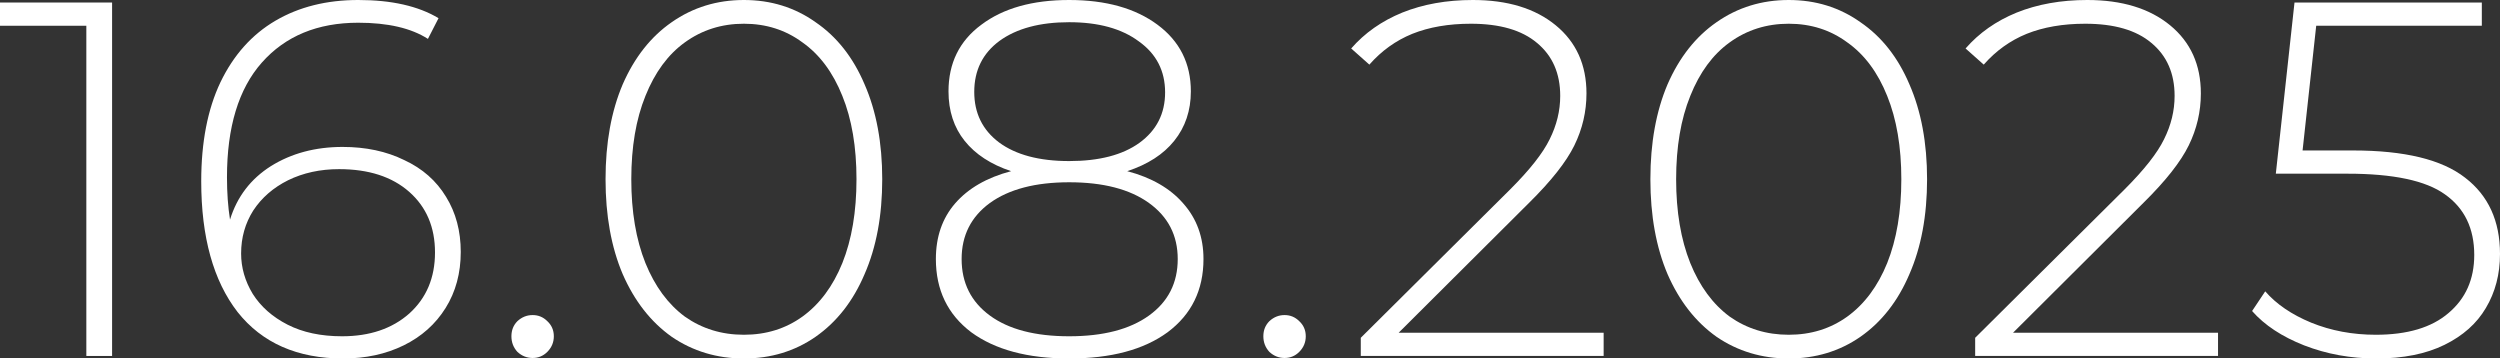
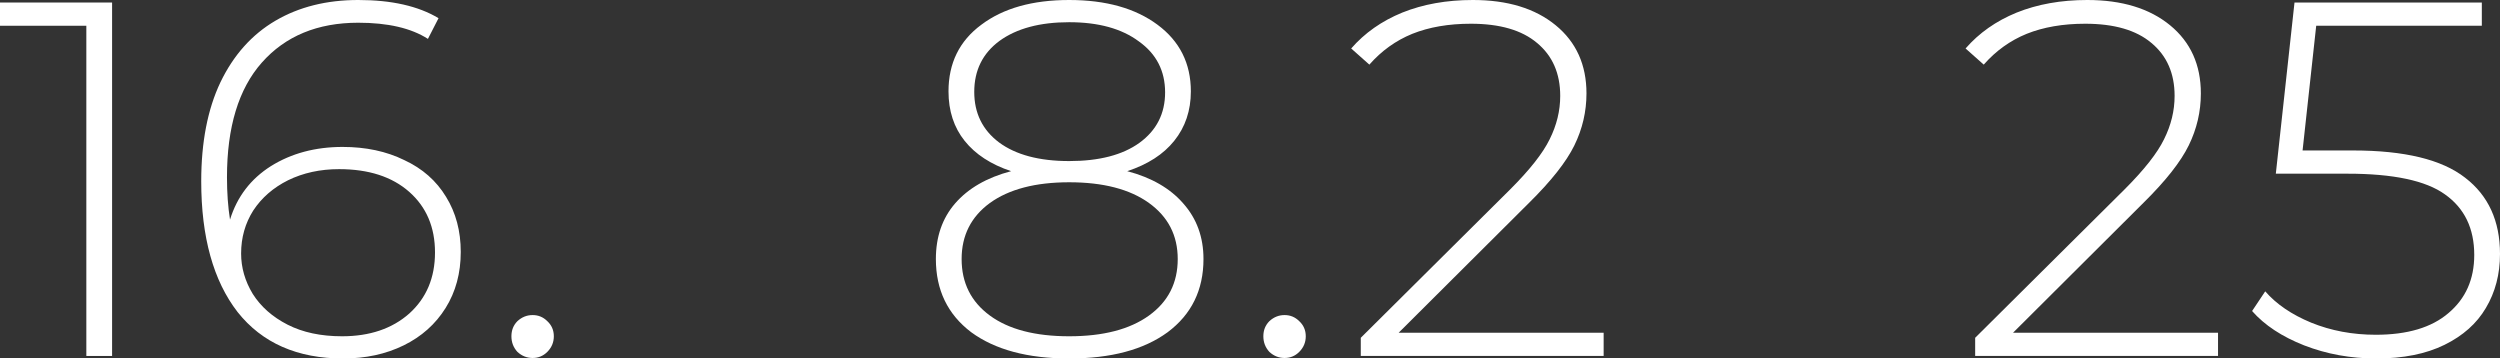
<svg xmlns="http://www.w3.org/2000/svg" viewBox="0 0 128.735 18.46" fill="none">
  <rect x="0" y="0" width="128.735" height="18.46" fill="#333333" stroke="none" />
  <path d="M5.772 0.13V18.33H4.446V1.326H0V0.13H5.772Z" fill="white" />
  <path d="M17.642 7.566C18.838 7.566 19.895 7.791 20.814 8.242C21.75 8.675 22.469 9.308 22.972 10.14C23.475 10.955 23.726 11.899 23.726 12.974C23.726 14.066 23.466 15.028 22.946 15.86C22.426 16.692 21.707 17.333 20.788 17.784C19.869 18.235 18.829 18.46 17.668 18.46C15.311 18.46 13.499 17.663 12.234 16.068C10.986 14.456 10.362 12.211 10.362 9.334C10.362 7.323 10.691 5.625 11.35 4.238C12.026 2.834 12.971 1.777 14.184 1.066C15.397 0.355 16.819 0 18.448 0C20.164 0 21.542 0.312 22.582 0.936L22.036 2.002C21.169 1.447 19.973 1.17 18.448 1.17C16.351 1.17 14.695 1.855 13.482 3.224C12.286 4.576 11.688 6.543 11.688 9.126C11.688 9.923 11.74 10.651 11.844 11.31C12.208 10.131 12.91 9.213 13.95 8.554C15.007 7.895 16.238 7.566 17.642 7.566ZM17.616 17.316C19.037 17.316 20.19 16.926 21.074 16.146C21.958 15.349 22.4 14.3 22.4 13C22.4 11.7 21.958 10.66 21.074 9.88C20.19 9.1 18.985 8.71 17.46 8.71C16.489 8.71 15.614 8.901 14.834 9.282C14.071 9.663 13.473 10.183 13.04 10.842C12.624 11.501 12.416 12.237 12.416 13.052C12.416 13.78 12.615 14.473 13.014 15.132C13.43 15.791 14.028 16.319 14.808 16.718C15.588 17.117 16.524 17.316 17.616 17.316Z" fill="white" />
  <path d="M27.427 18.434C27.132 18.434 26.872 18.33 26.646 18.122C26.438 17.897 26.335 17.628 26.335 17.316C26.335 17.004 26.438 16.744 26.646 16.536C26.872 16.328 27.132 16.224 27.427 16.224C27.721 16.224 27.973 16.328 28.181 16.536C28.406 16.744 28.519 17.004 28.519 17.316C28.519 17.628 28.406 17.897 28.181 18.122C27.973 18.33 27.721 18.434 27.427 18.434Z" fill="white" />
-   <path d="M38.306 18.46C36.92 18.46 35.68 18.087 34.588 17.342C33.514 16.579 32.673 15.505 32.066 14.118C31.477 12.731 31.182 11.102 31.182 9.23C31.182 7.358 31.477 5.729 32.066 4.342C32.673 2.955 33.514 1.889 34.588 1.144C35.68 0.381 36.92 0 38.306 0C39.693 0 40.924 0.381 41.998 1.144C43.09 1.889 43.931 2.955 44.52 4.342C45.127 5.729 45.43 7.358 45.43 9.23C45.43 11.102 45.127 12.731 44.52 14.118C43.931 15.505 43.09 16.579 41.998 17.342C40.924 18.087 39.693 18.46 38.306 18.46ZM38.306 17.238C39.45 17.238 40.456 16.926 41.322 16.302C42.206 15.661 42.891 14.742 43.376 13.546C43.862 12.333 44.104 10.894 44.104 9.23C44.104 7.566 43.862 6.136 43.376 4.94C42.891 3.727 42.206 2.808 41.322 2.184C40.456 1.543 39.45 1.222 38.306 1.222C37.162 1.222 36.148 1.543 35.264 2.184C34.398 2.808 33.722 3.727 33.236 4.94C32.751 6.136 32.508 7.566 32.508 9.23C32.508 10.894 32.751 12.333 33.236 13.546C33.722 14.742 34.398 15.661 35.264 16.302C36.148 16.926 37.162 17.238 38.306 17.238Z" fill="white" />
  <path d="M58.046 8.814C59.294 9.143 60.256 9.698 60.932 10.478C61.625 11.258 61.972 12.211 61.972 13.338C61.972 14.933 61.356 16.189 60.126 17.108C58.895 18.009 57.205 18.46 55.056 18.46C52.924 18.46 51.242 18.009 50.012 17.108C48.798 16.189 48.192 14.933 48.192 13.338C48.192 12.194 48.521 11.241 49.18 10.478C49.856 9.698 50.818 9.143 52.066 8.814C51.026 8.467 50.228 7.947 49.674 7.254C49.119 6.561 48.842 5.711 48.842 4.706C48.842 3.25 49.405 2.106 50.532 1.274C51.658 0.425 53.166 0 55.056 0C56.945 0 58.462 0.425 59.606 1.274C60.75 2.123 61.322 3.267 61.322 4.706C61.322 5.694 61.036 6.543 60.464 7.254C59.909 7.947 59.103 8.467 58.046 8.814ZM50.168 4.732C50.168 5.824 50.592 6.691 51.442 7.332C52.308 7.973 53.513 8.294 55.056 8.294C56.598 8.294 57.803 7.982 58.67 7.358C59.554 6.717 59.996 5.85 59.996 4.758C59.996 3.649 59.545 2.773 58.644 2.132C57.76 1.473 56.564 1.144 55.056 1.144C53.548 1.144 52.352 1.465 51.468 2.106C50.601 2.747 50.168 3.623 50.168 4.732ZM55.056 17.316C56.806 17.316 58.176 16.961 59.164 16.25C60.152 15.539 60.646 14.569 60.646 13.338C60.646 12.125 60.152 11.163 59.164 10.452C58.176 9.741 56.806 9.386 55.056 9.386C53.322 9.386 51.962 9.741 50.974 10.452C50.003 11.163 49.518 12.125 49.518 13.338C49.518 14.569 50.003 15.539 50.974 16.25C51.944 16.961 53.305 17.316 55.056 17.316Z" fill="white" />
  <path d="M66.147 18.434C65.853 18.434 65.593 18.33 65.367 18.122C65.159 17.897 65.055 17.628 65.055 17.316C65.055 17.004 65.159 16.744 65.367 16.536C65.593 16.328 65.853 16.224 66.147 16.224C66.442 16.224 66.693 16.328 66.901 16.536C67.127 16.744 67.239 17.004 67.239 17.316C67.239 17.628 67.127 17.897 66.901 18.122C66.693 18.33 66.442 18.434 66.147 18.434Z" fill="white" />
  <path d="M82.578 17.134V18.33H70.072V17.394L77.768 9.75C78.774 8.745 79.449 7.887 79.796 7.176C80.16 6.448 80.342 5.703 80.342 4.94C80.342 3.779 79.944 2.869 79.146 2.21C78.366 1.551 77.231 1.222 75.74 1.222C74.596 1.222 73.591 1.395 72.724 1.742C71.875 2.089 71.138 2.617 70.514 3.328L69.578 2.496C70.272 1.699 71.147 1.083 72.204 0.65C73.279 0.217 74.492 0 75.844 0C77.63 0 79.051 0.433 80.108 1.3C81.166 2.167 81.694 3.337 81.694 4.81C81.694 5.746 81.486 6.639 81.07 7.488C80.654 8.337 79.874 9.325 78.73 10.452L72.022 17.134H82.578Z" fill="white" />
-   <path d="M92.109 18.46C90.722 18.46 89.483 18.087 88.391 17.342C87.316 16.579 86.476 15.505 85.869 14.118C85.28 12.731 84.985 11.102 84.985 9.23C84.985 7.358 85.28 5.729 85.869 4.342C86.476 2.955 87.316 1.889 88.391 1.144C89.483 0.381 90.722 0 92.109 0C93.496 0 94.726 0.381 95.801 1.144C96.893 1.889 97.734 2.955 98.323 4.342C98.93 5.729 99.233 7.358 99.233 9.23C99.233 11.102 98.93 12.731 98.323 14.118C97.734 15.505 96.893 16.579 95.801 17.342C94.726 18.087 93.496 18.46 92.109 18.46ZM92.109 17.238C93.253 17.238 94.258 16.926 95.125 16.302C96.009 15.661 96.694 14.742 97.179 13.546C97.664 12.333 97.907 10.894 97.907 9.23C97.907 7.566 97.664 6.136 97.179 4.94C96.694 3.727 96.009 2.808 95.125 2.184C94.258 1.543 93.253 1.222 92.109 1.222C90.965 1.222 89.951 1.543 89.067 2.184C88.2 2.808 87.524 3.727 87.039 4.94C86.554 6.136 86.311 7.566 86.311 9.23C86.311 10.894 86.554 12.333 87.039 13.546C87.524 14.742 88.2 15.661 89.067 16.302C89.951 16.926 90.965 17.238 92.109 17.238Z" fill="white" />
  <path d="M114.215 17.134V18.33H101.709V17.394L109.405 9.75C110.41 8.745 111.086 7.887 111.433 7.176C111.797 6.448 111.979 5.703 111.979 4.94C111.979 3.779 111.58 2.869 110.783 2.21C110.003 1.551 108.868 1.222 107.377 1.222C106.233 1.222 105.228 1.395 104.361 1.742C103.512 2.089 102.775 2.617 102.151 3.328L101.215 2.496C101.908 1.699 102.784 1.083 103.841 0.65C104.916 0.217 106.129 0 107.481 0C109.266 0 110.688 0.433 111.745 1.3C112.802 2.167 113.331 3.337 113.331 4.81C113.331 5.746 113.123 6.639 112.707 7.488C112.291 8.337 111.511 9.325 110.367 10.452L103.659 17.134H114.215Z" fill="white" />
  <path d="M121.169 7.748C123.821 7.748 125.745 8.216 126.941 9.152C128.137 10.071 128.735 11.379 128.735 13.078C128.735 14.118 128.493 15.045 128.007 15.86C127.539 16.657 126.829 17.29 125.875 17.758C124.922 18.226 123.752 18.46 122.365 18.46C121.048 18.46 119.809 18.235 118.647 17.784C117.503 17.333 116.611 16.744 115.969 16.016L116.645 15.002C117.217 15.661 118.006 16.198 119.011 16.614C120.034 17.03 121.143 17.238 122.339 17.238C123.969 17.238 125.217 16.865 126.083 16.12C126.967 15.375 127.409 14.378 127.409 13.13C127.409 11.761 126.907 10.721 125.901 10.01C124.913 9.299 123.241 8.944 120.883 8.944H117.191L118.153 0.13H127.799V1.326H119.271L118.569 7.748H121.169Z" fill="white" />
</svg>